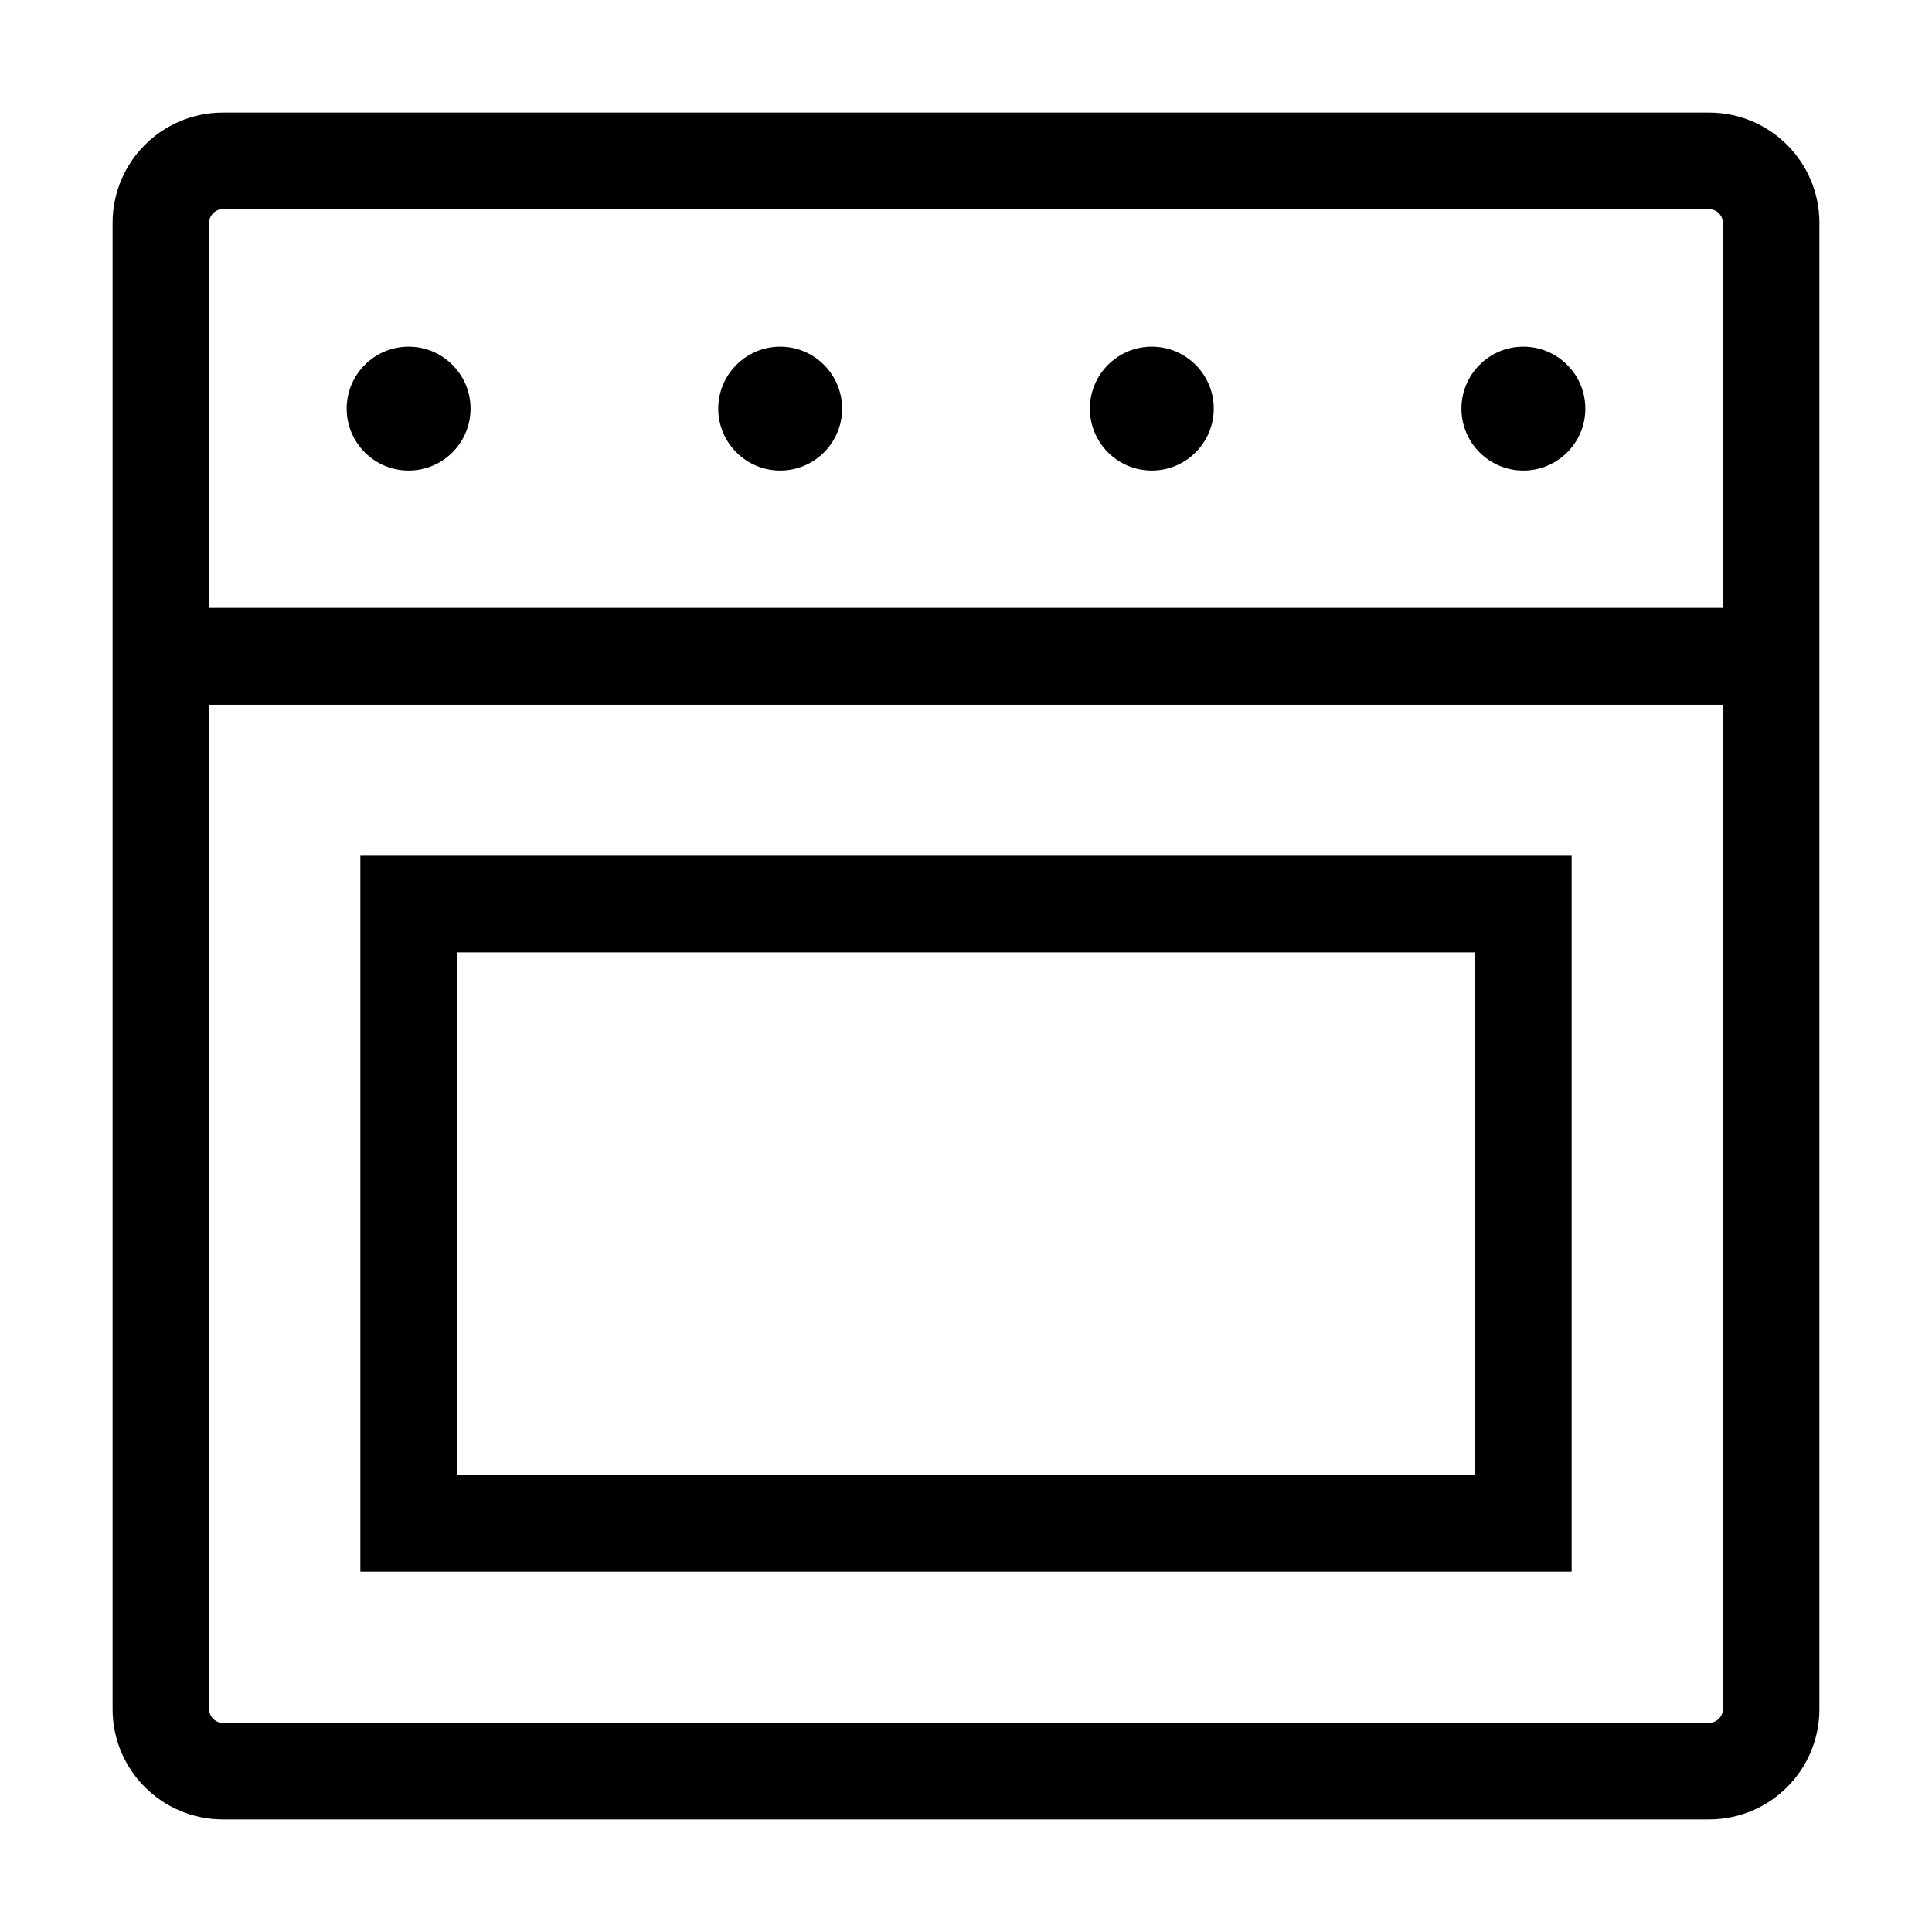
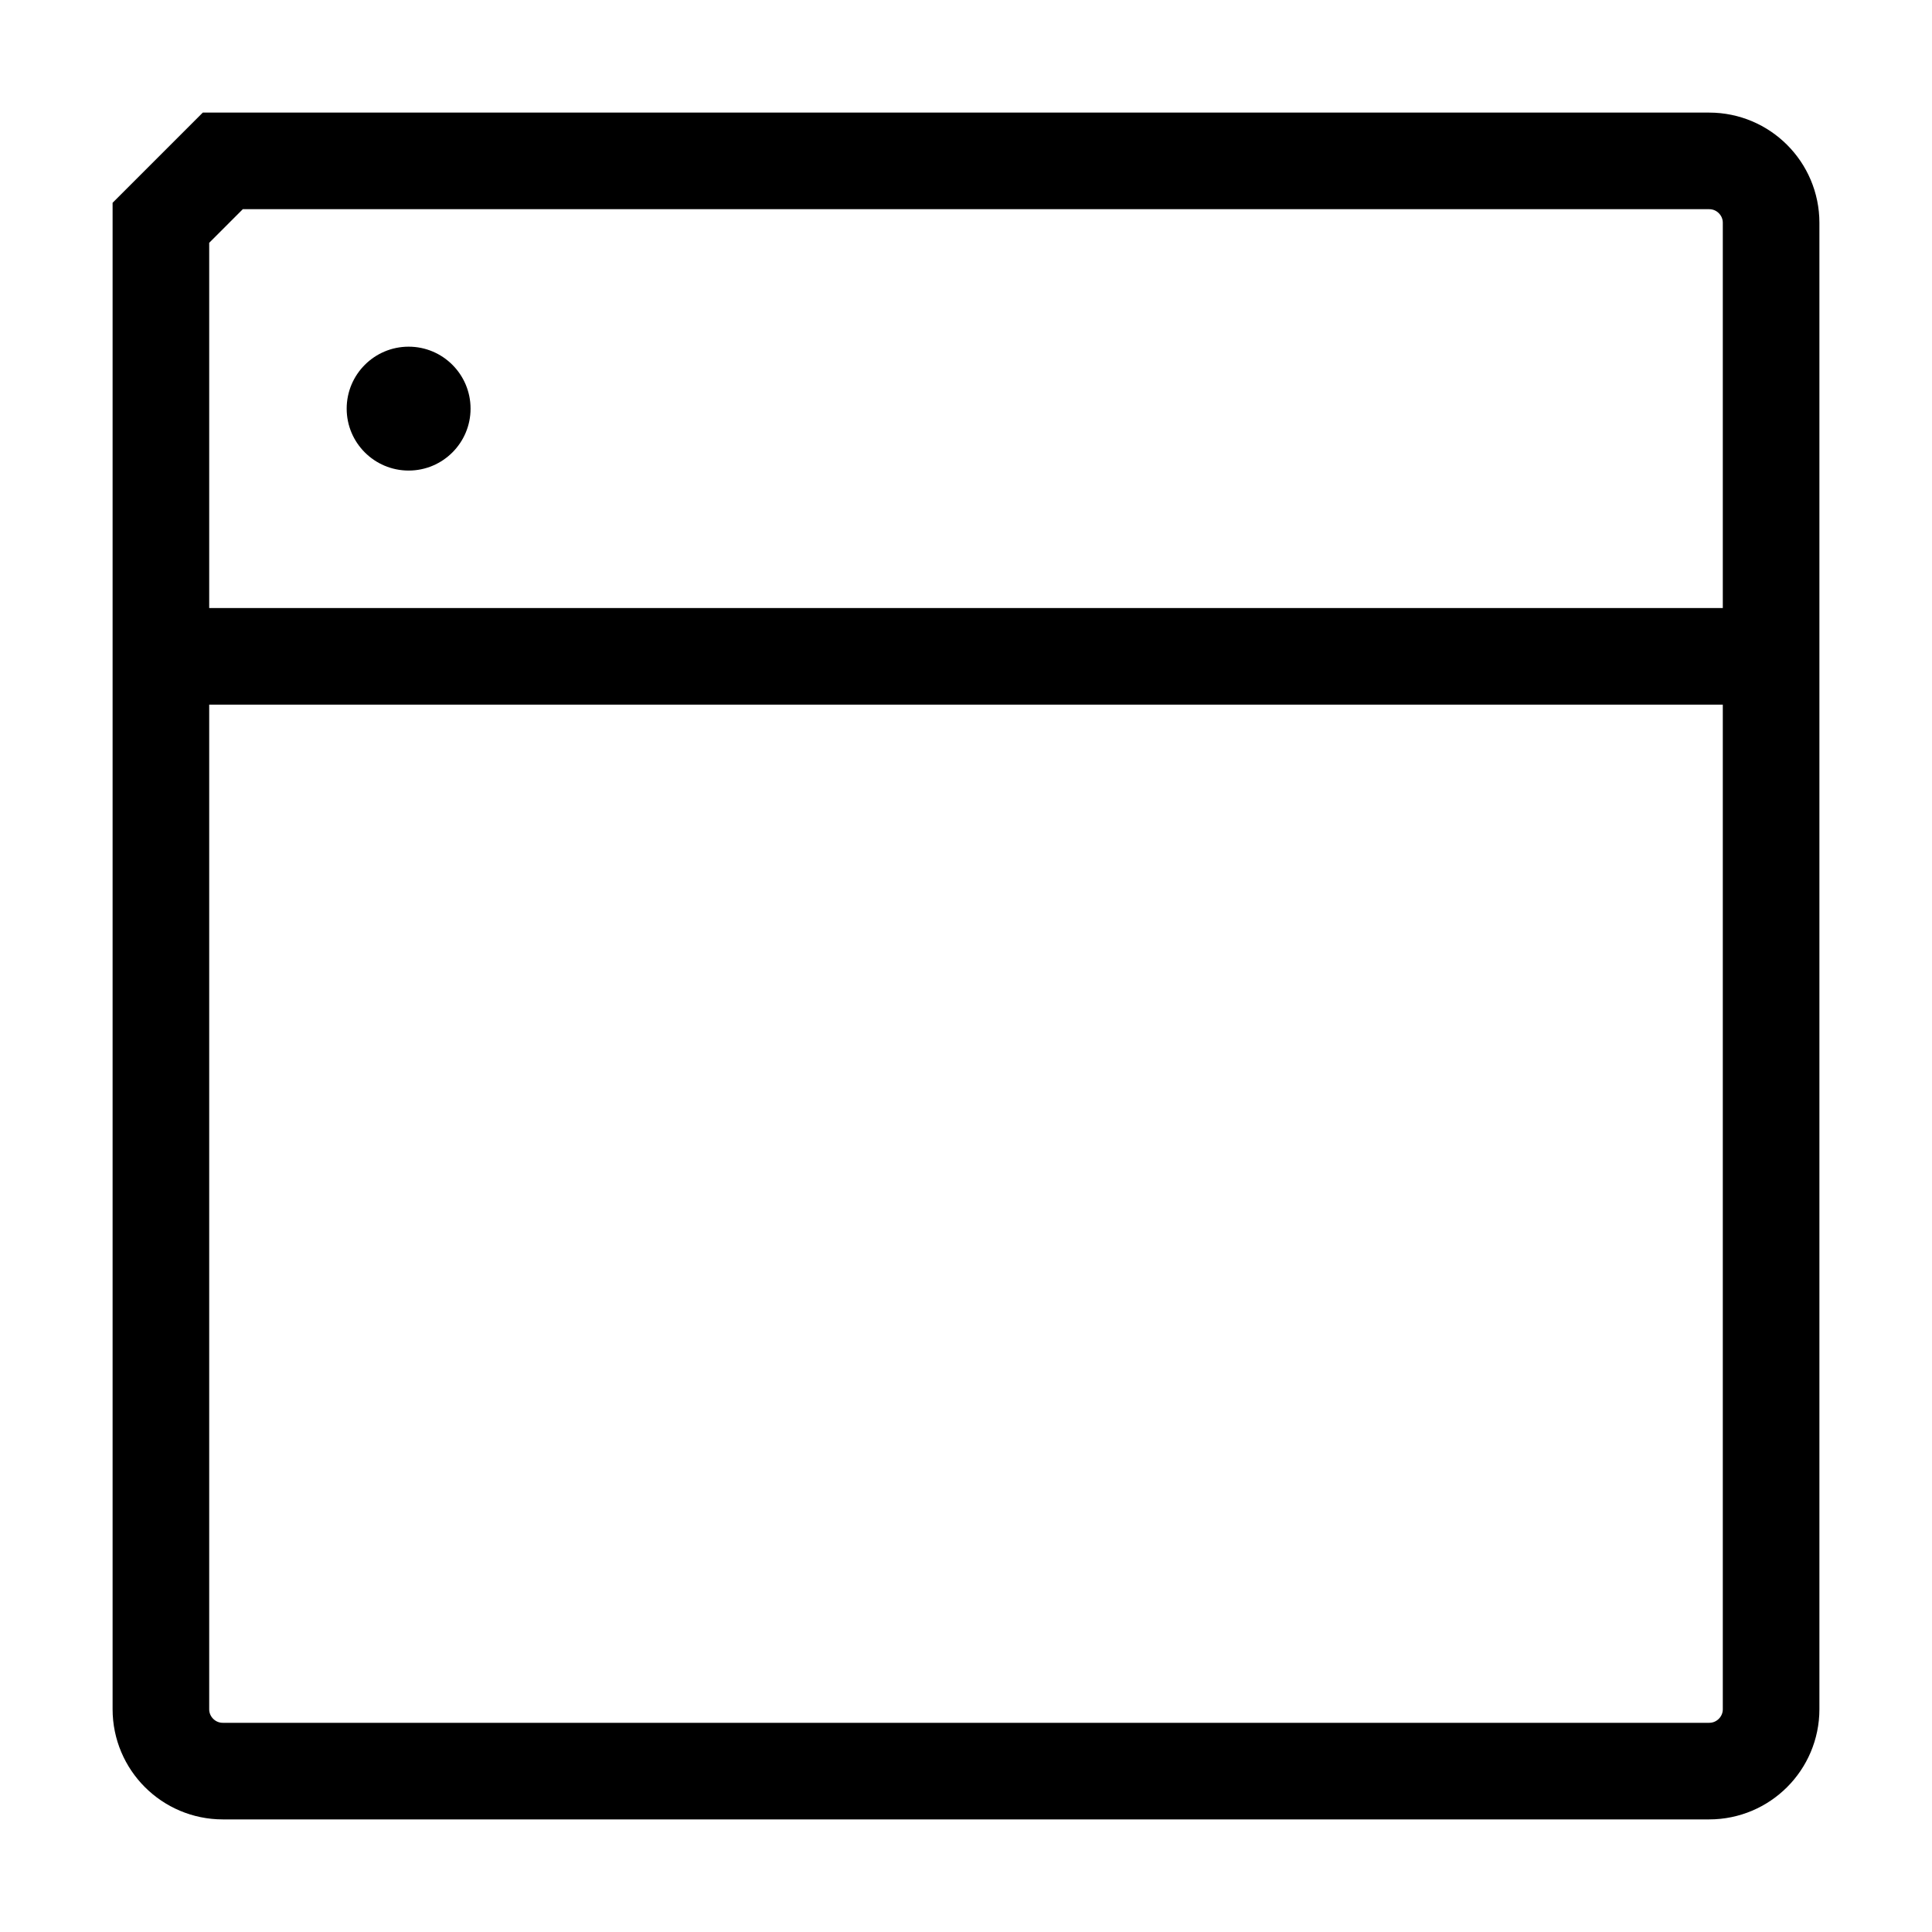
<svg xmlns="http://www.w3.org/2000/svg" xml:space="preserve" width="250px" height="250px" version="1.1" style="shape-rendering:geometricPrecision; text-rendering:geometricPrecision; image-rendering:optimizeQuality; fill-rule:evenodd; clip-rule:evenodd" viewBox="0 0 250 250">
  <defs>
    <style type="text/css"> .str0 {stroke:black;stroke-width:12.5;stroke-miterlimit:22.926} .fil0 {fill:none} .fil2 {fill:none;fill-rule:nonzero} .fil1 {fill:black;fill-rule:nonzero} </style>
  </defs>
  <g id="Layer_x0020_1">
    <g id="_2439025313056">
-       <path class="fil0 str0" d="M28.83 20.82l192.34 0c4.42,0 8.01,3.59 8.01,8.01l0 192.34c0,4.42 -3.59,8.01 -8.01,8.01l-192.34 0c-4.42,0 -8.01,-3.59 -8.01,-8.01l0 -192.34c0,-4.42 3.59,-8.01 8.01,-8.01z" />
+       <path class="fil0 str0" d="M28.83 20.82l192.34 0c4.42,0 8.01,3.59 8.01,8.01l0 192.34c0,4.42 -3.59,8.01 -8.01,8.01l-192.34 0c-4.42,0 -8.01,-3.59 -8.01,-8.01l0 -192.34z" />
      <line class="fil0 str0" x1="229.18" y1="84.93" x2="20.82" y2="84.93" />
-       <path class="fil1" d="M197.12 44.86c4.43,0 8.02,3.59 8.02,8.02 0,4.42 -3.59,8.01 -8.02,8.01 -4.42,0 -8.01,-3.59 -8.01,-8.01 0,-4.43 3.59,-8.02 8.01,-8.02z" />
-       <path class="fil1" d="M149.04 44.86c4.43,0 8.02,3.59 8.02,8.02 0,4.42 -3.59,8.01 -8.02,8.01 -4.42,0 -8.01,-3.59 -8.01,-8.01 0,-4.43 3.59,-8.02 8.01,-8.02z" />
-       <path class="fil1" d="M100.96 44.86c4.42,0 8.01,3.59 8.01,8.02 0,4.42 -3.59,8.01 -8.01,8.01 -4.42,0 -8.02,-3.59 -8.02,-8.01 0,-4.43 3.6,-8.02 8.02,-8.02z" />
      <path class="fil1" d="M52.88 44.86c4.42,0 8.01,3.59 8.01,8.02 0,4.42 -3.59,8.01 -8.01,8.01 -4.43,0 -8.02,-3.59 -8.02,-8.01 0,-4.43 3.59,-8.02 8.02,-8.02z" />
-       <polygon class="fil2 str0" points="52.88,116.99 197.12,116.99 197.12,197.12 52.88,197.12 " />
-       <line class="fil2 str0" x1="229.18" y1="84.93" x2="20.82" y2="84.93" />
    </g>
  </g>
</svg>